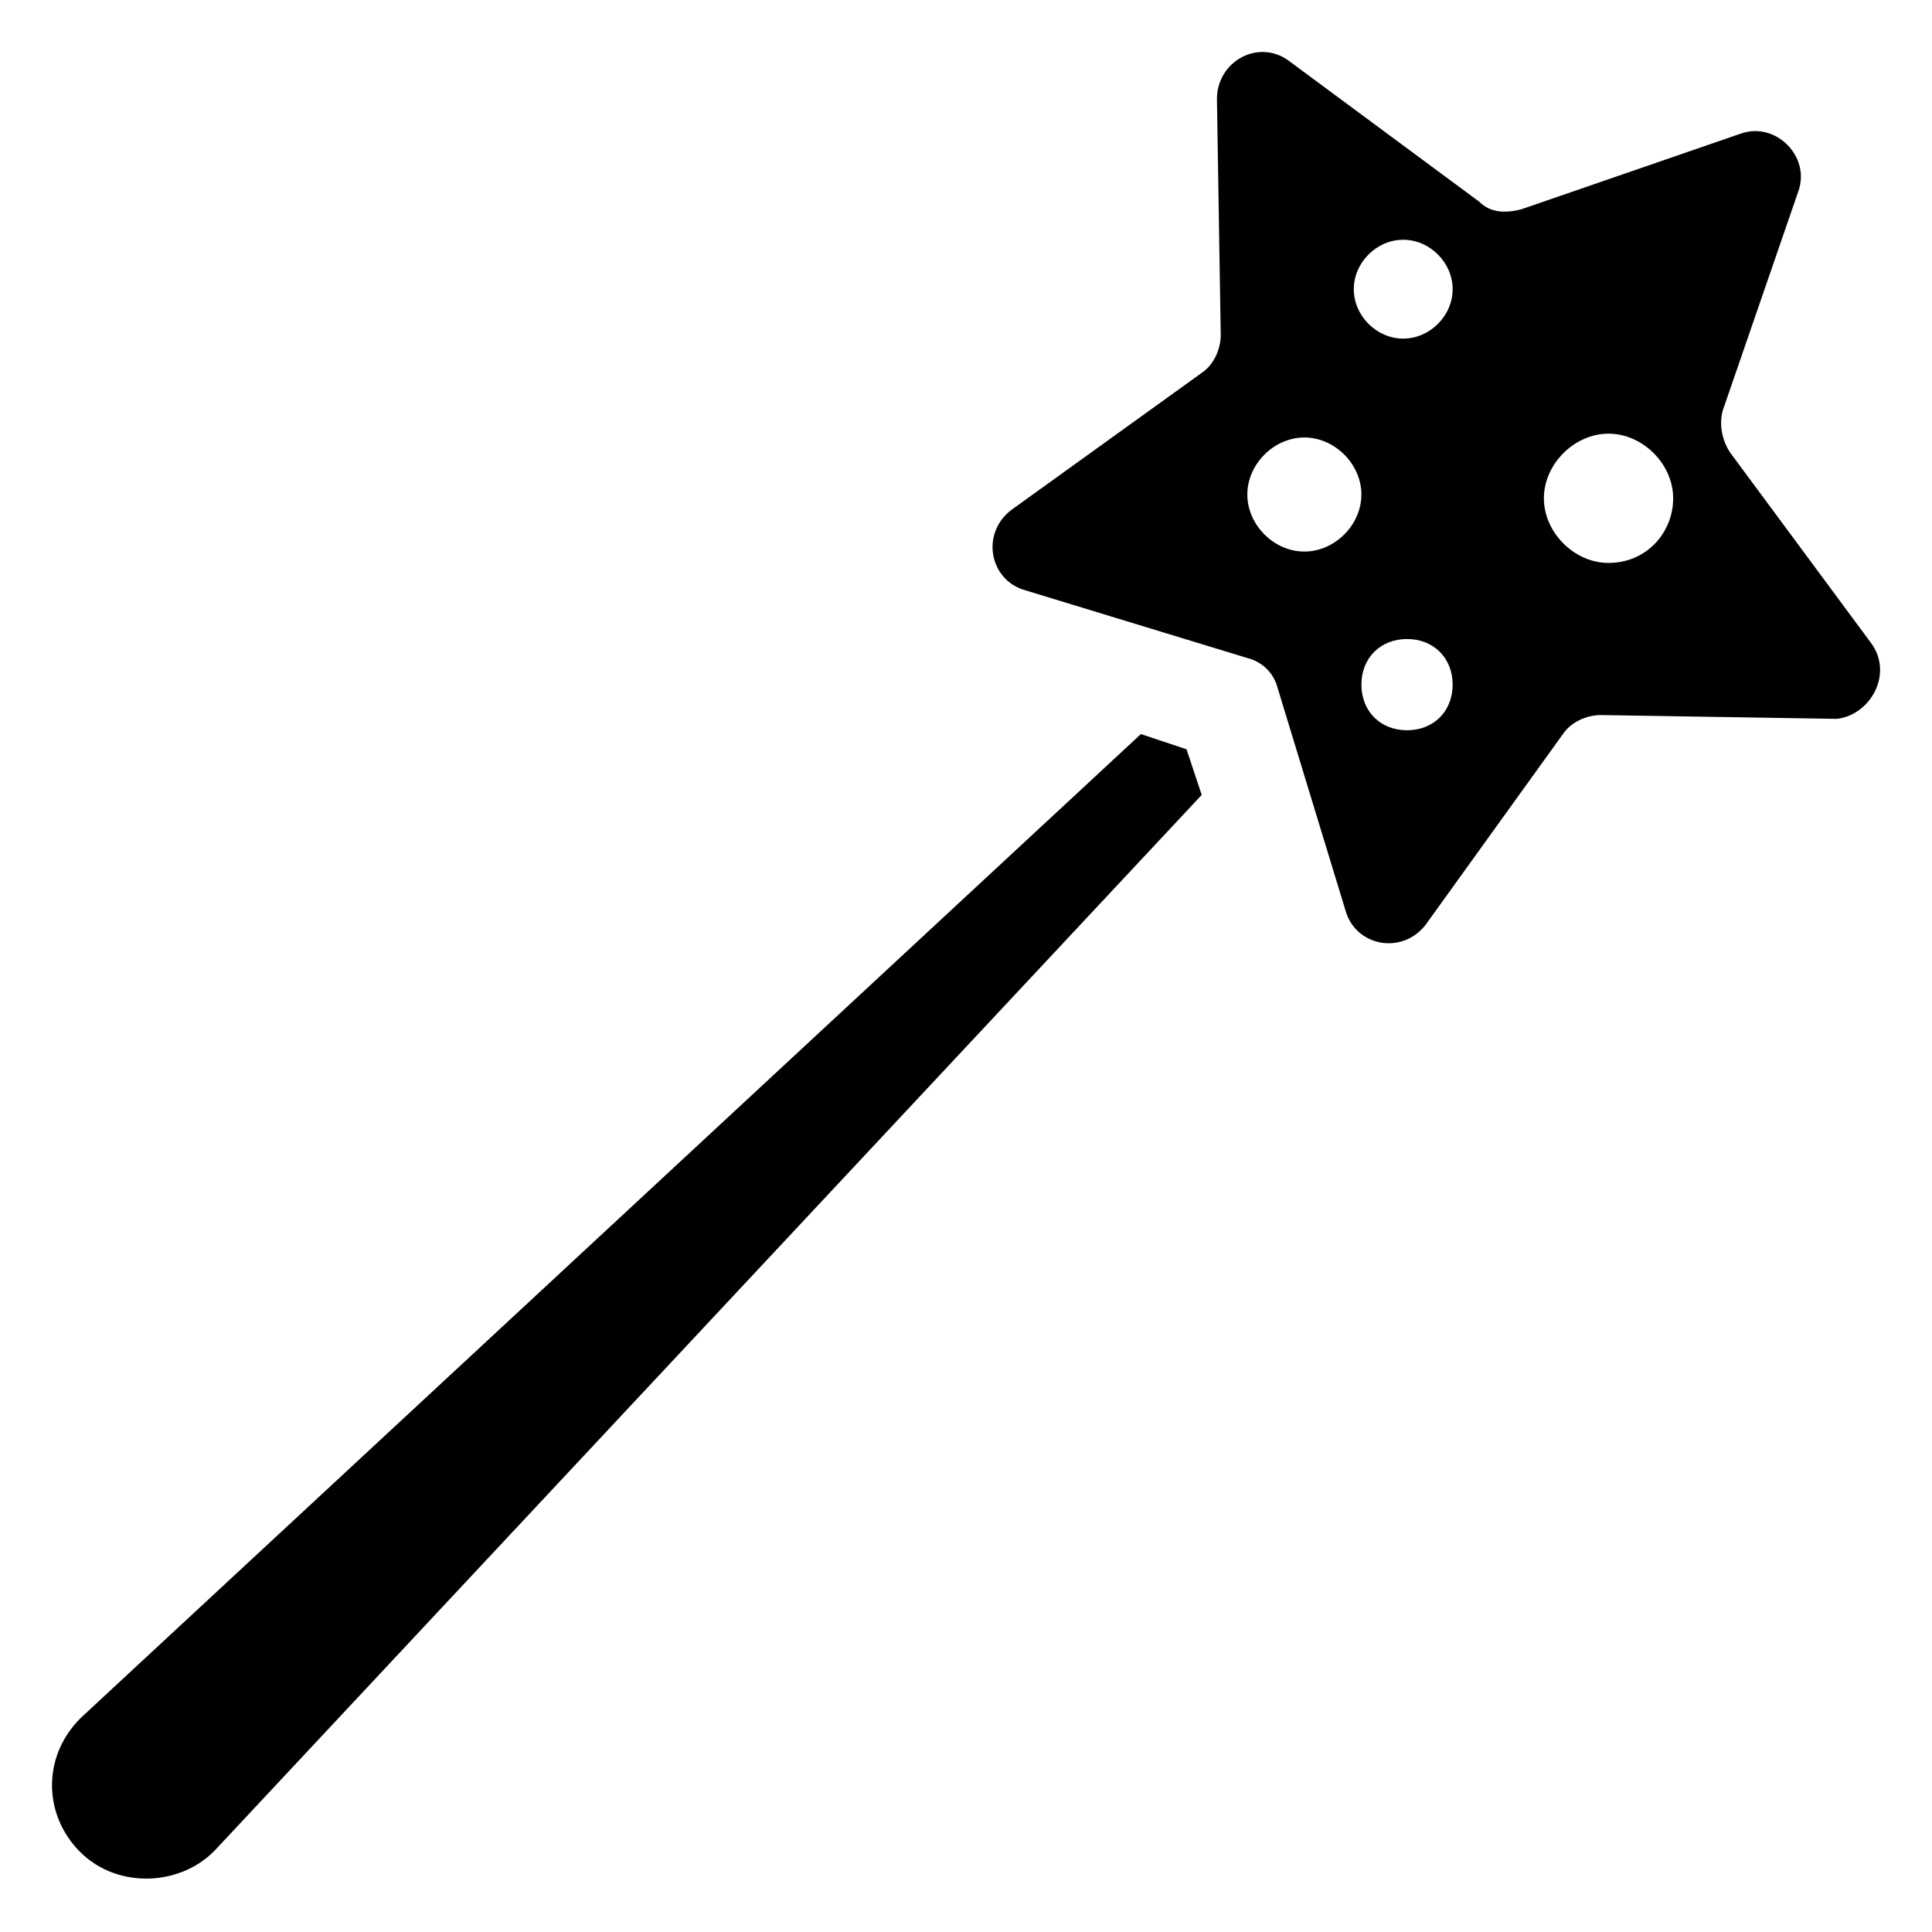
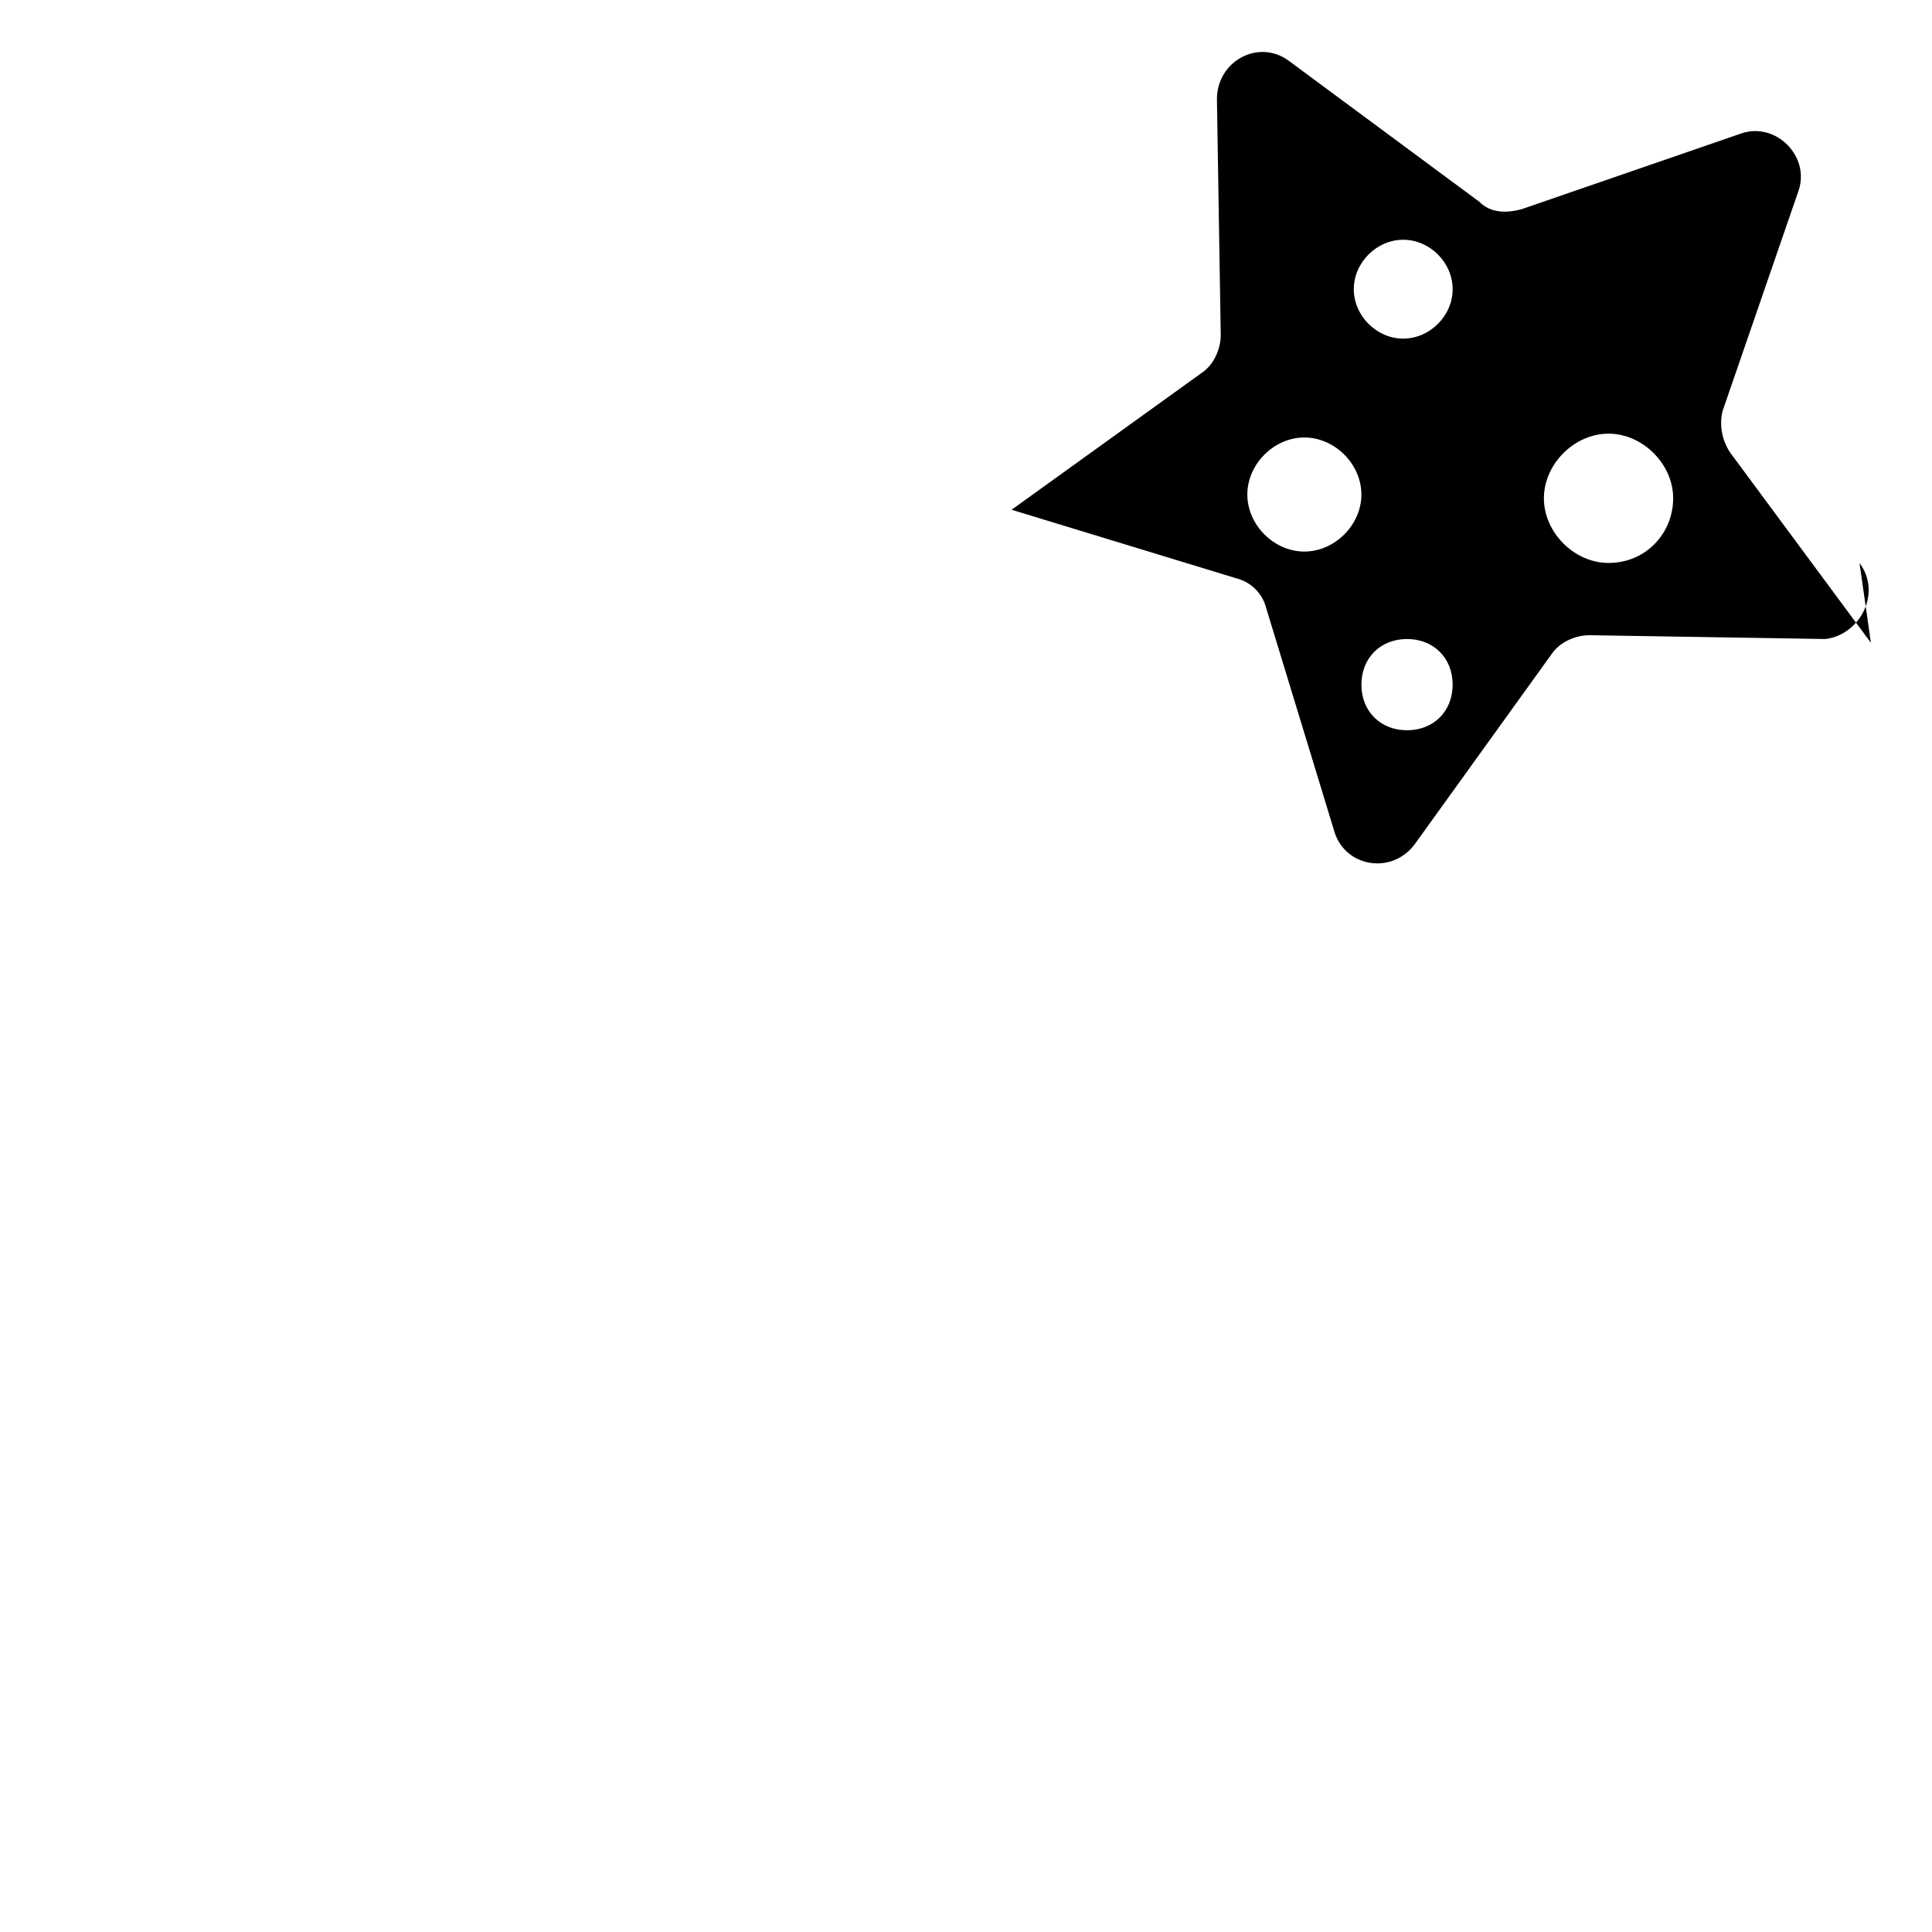
<svg xmlns="http://www.w3.org/2000/svg" fill="#000000" width="800px" height="800px" version="1.1" viewBox="144 144 512 512">
  <g>
-     <path d="m639.81 314.35-37.281-50.383c-2.016-3.023-3.023-7.055-2.016-11.082l20.152-58.441c3.023-9.07-6.047-18.137-15.113-15.113l-58.441 20.152c-4.031 1.008-8.062 1.008-11.082-2.016l-50.383-37.281c-8.062-6.047-19.145 0-19.145 10.078l1.008 62.473c0 4.031-2.016 8.062-5.039 10.078l-50.383 36.273c-8.062 6.047-6.047 18.137 3.023 21.16l59.449 18.137c4.031 1.008 7.055 4.031 8.062 8.062l18.137 59.449c3.023 9.07 15.113 11.082 21.16 3.023l36.273-50.383c2.016-3.023 6.047-5.039 10.078-5.039l62.473 1.008c9.066-1.012 15.113-12.098 9.066-20.156zm-150.14-24.184c-8.062 0-15.113-7.055-15.113-15.113 0-8.062 7.055-15.113 15.113-15.113 8.062 0 15.113 7.055 15.113 15.113 0 8.059-7.051 15.113-15.113 15.113zm27.207 47.359c-7.055 0-12.09-5.039-12.09-12.09 0-7.055 5.039-12.09 12.09-12.09 7.055 0 12.09 5.039 12.09 12.09s-5.035 12.09-12.09 12.09zm-1.008-103.79c-7.055 0-13.098-6.047-13.098-13.098 0-7.055 6.047-13.098 13.098-13.098 7.055 0 13.098 6.047 13.098 13.098s-6.043 13.098-13.098 13.098zm54.41 59.449c-9.07 0-17.129-8.062-17.129-17.129 0-9.07 8.062-17.129 17.129-17.129 9.07 0 17.129 8.062 17.129 17.129s-7.051 17.129-17.129 17.129z" />
-     <path d="m165.22 634.77c-10.078-10.078-10.078-26.199 1.008-36.273l280.12-259.96 12.09 4.031 4.031 12.09-260.97 279.11c-9.066 10.078-26.195 11.086-36.273 1.008z" />
+     <path d="m639.81 314.35-37.281-50.383c-2.016-3.023-3.023-7.055-2.016-11.082l20.152-58.441c3.023-9.07-6.047-18.137-15.113-15.113l-58.441 20.152c-4.031 1.008-8.062 1.008-11.082-2.016l-50.383-37.281c-8.062-6.047-19.145 0-19.145 10.078l1.008 62.473c0 4.031-2.016 8.062-5.039 10.078l-50.383 36.273l59.449 18.137c4.031 1.008 7.055 4.031 8.062 8.062l18.137 59.449c3.023 9.07 15.113 11.082 21.16 3.023l36.273-50.383c2.016-3.023 6.047-5.039 10.078-5.039l62.473 1.008c9.066-1.012 15.113-12.098 9.066-20.156zm-150.14-24.184c-8.062 0-15.113-7.055-15.113-15.113 0-8.062 7.055-15.113 15.113-15.113 8.062 0 15.113 7.055 15.113 15.113 0 8.059-7.051 15.113-15.113 15.113zm27.207 47.359c-7.055 0-12.09-5.039-12.09-12.09 0-7.055 5.039-12.09 12.09-12.09 7.055 0 12.09 5.039 12.09 12.09s-5.035 12.09-12.09 12.09zm-1.008-103.79c-7.055 0-13.098-6.047-13.098-13.098 0-7.055 6.047-13.098 13.098-13.098 7.055 0 13.098 6.047 13.098 13.098s-6.043 13.098-13.098 13.098zm54.41 59.449c-9.07 0-17.129-8.062-17.129-17.129 0-9.07 8.062-17.129 17.129-17.129 9.07 0 17.129 8.062 17.129 17.129s-7.051 17.129-17.129 17.129z" />
  </g>
</svg>